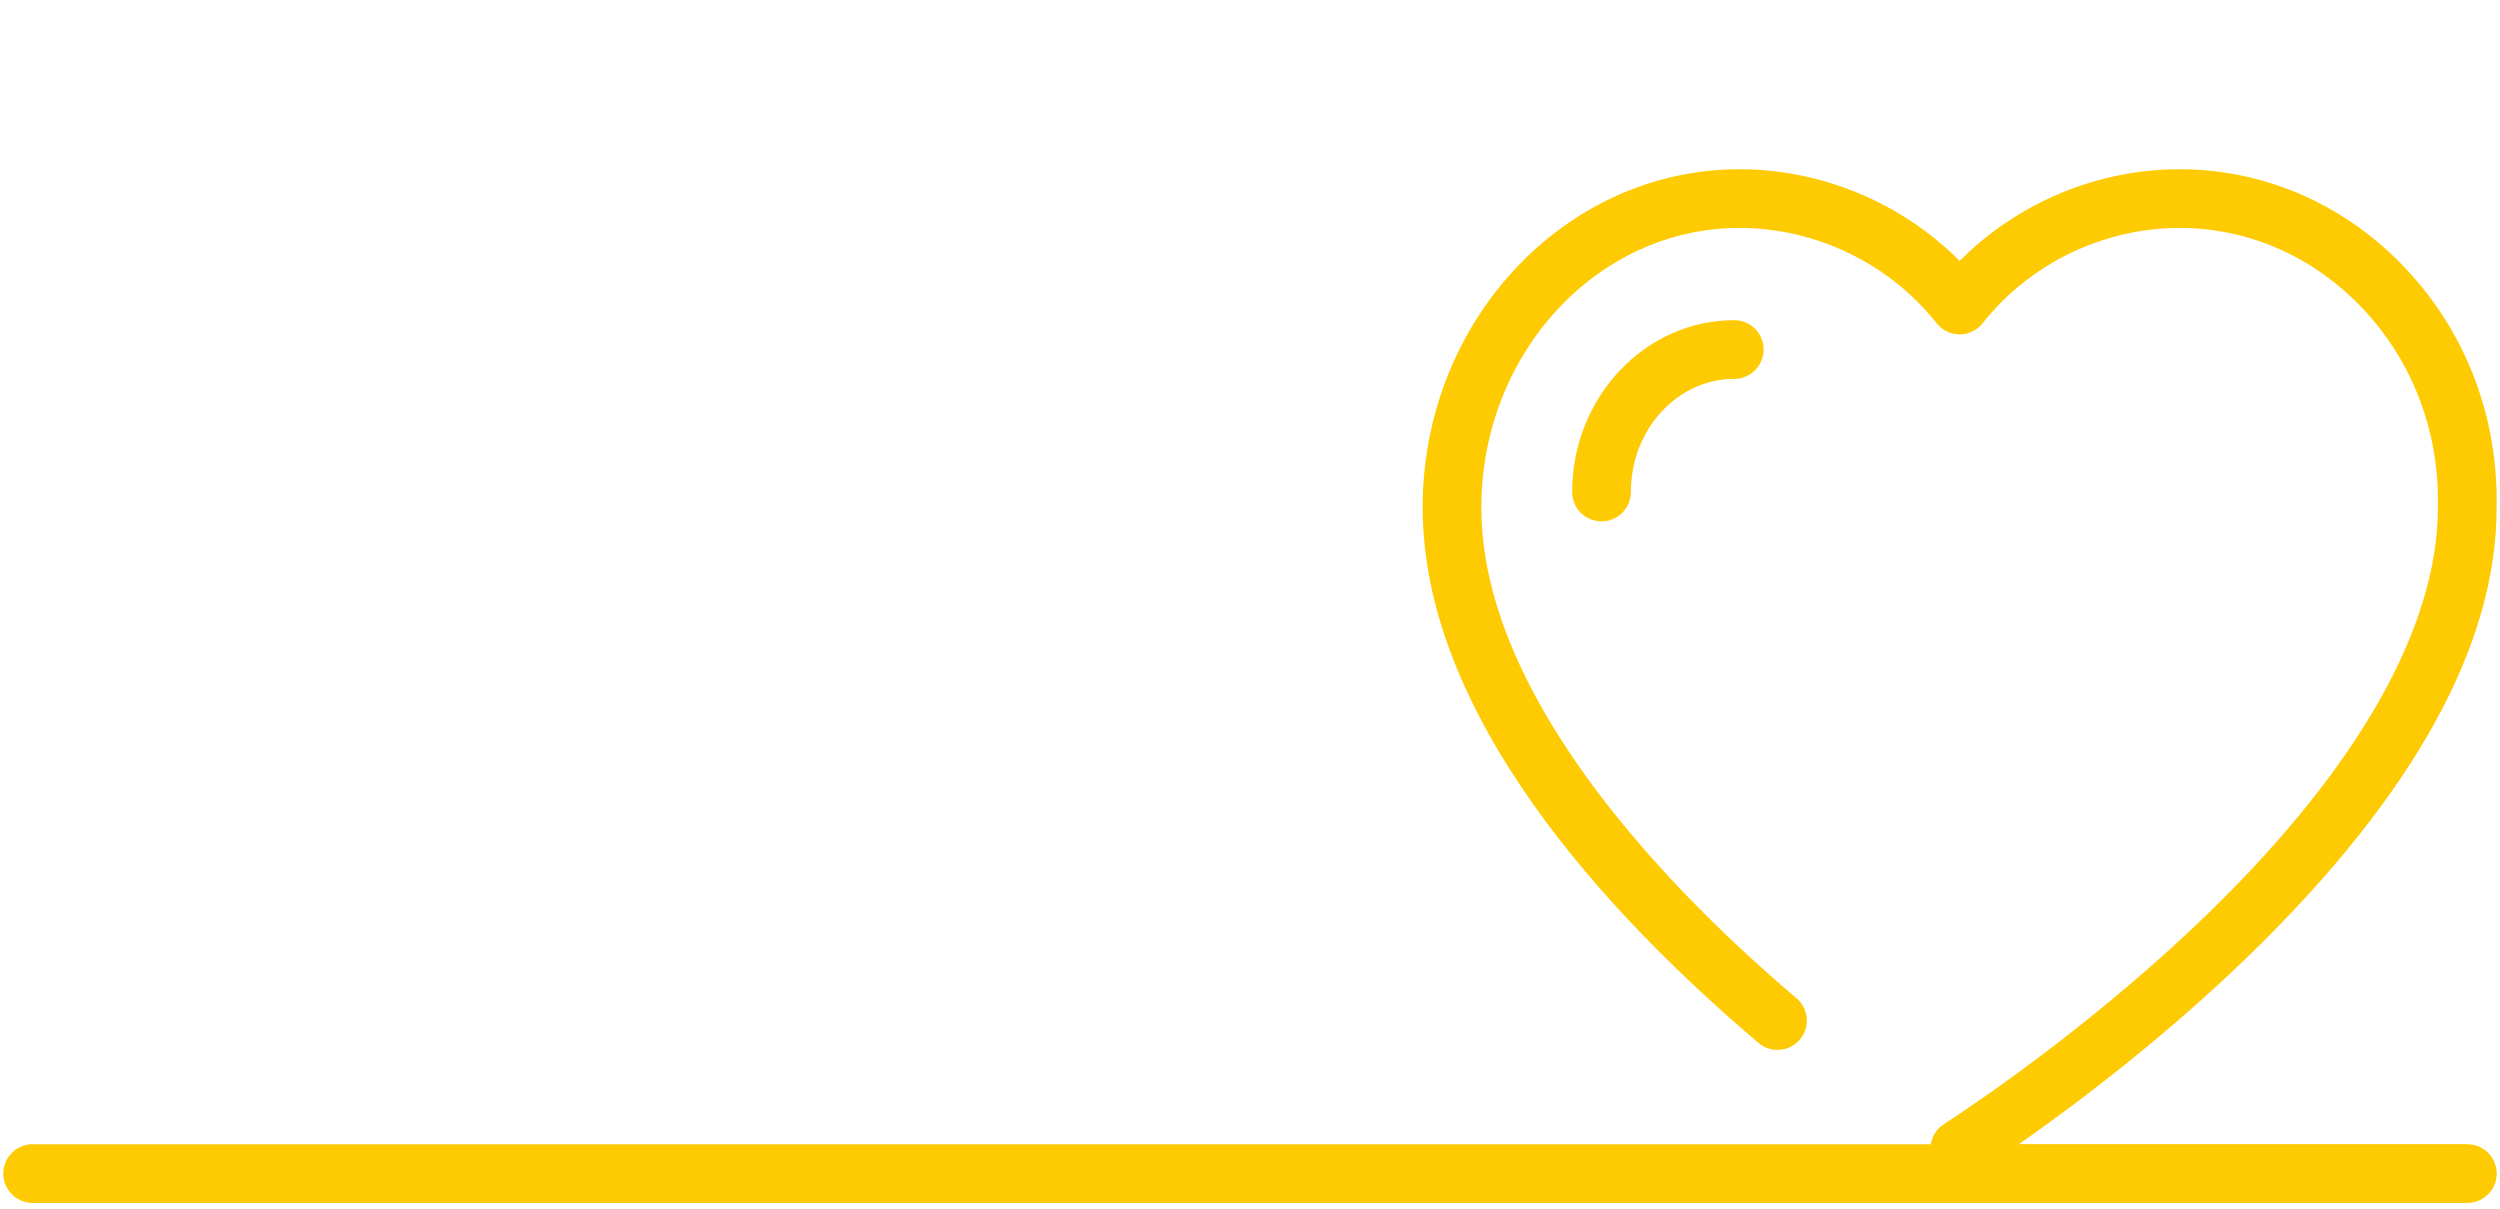
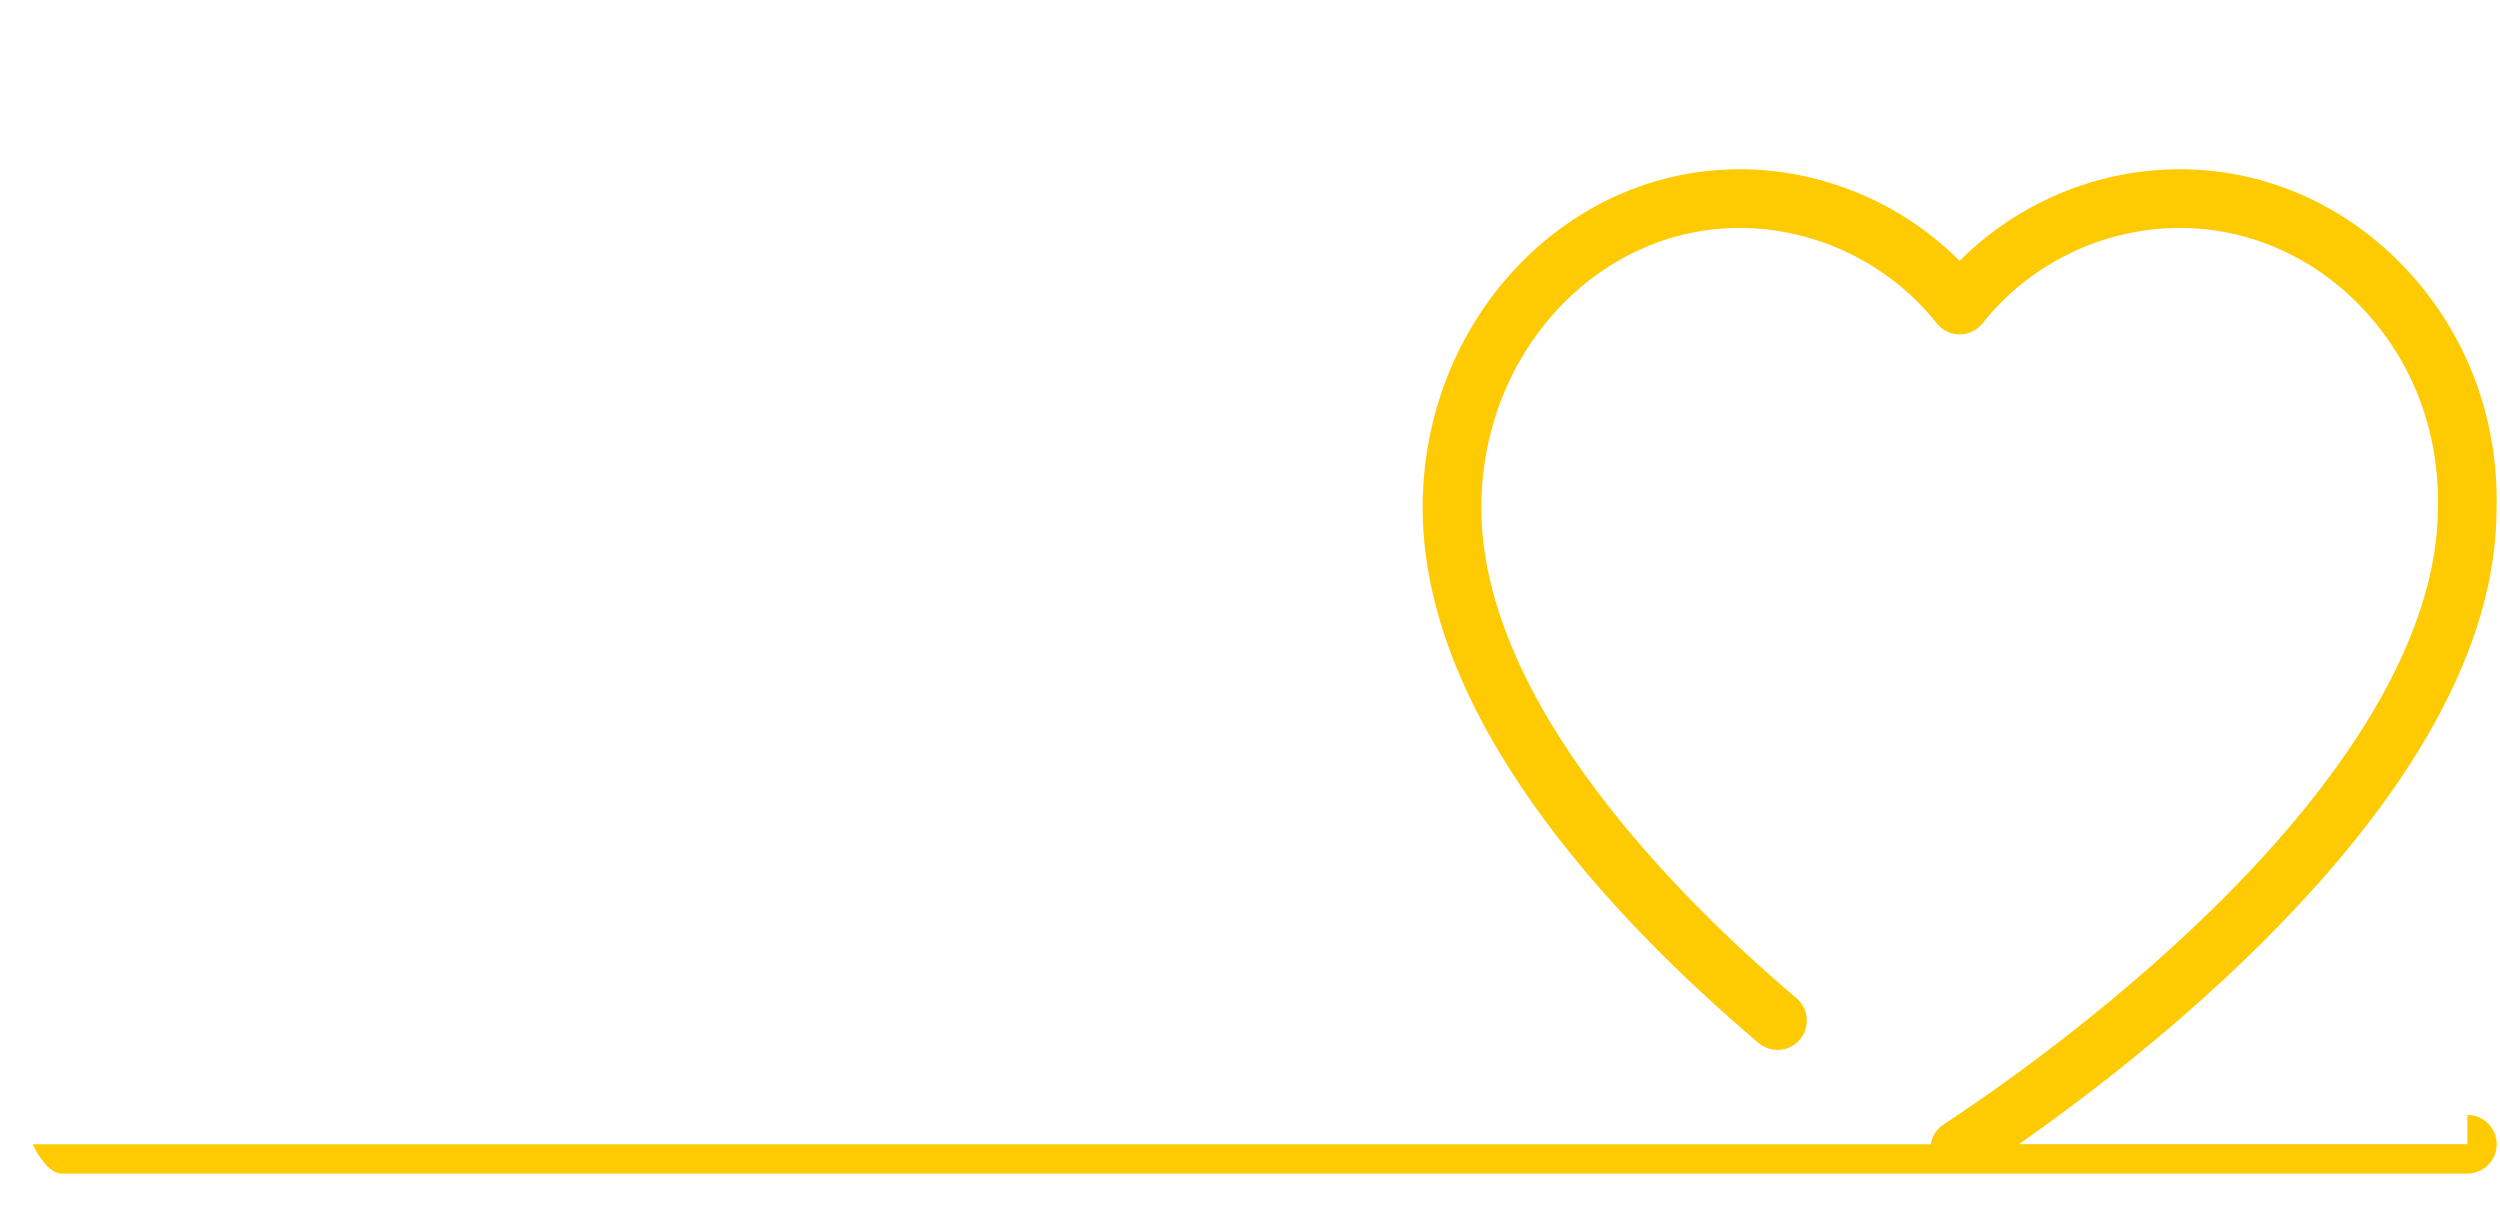
<svg xmlns="http://www.w3.org/2000/svg" id="Calque_1" viewBox="0 0 213 103">
  <defs>
    <style>.cls-1{fill:#feca02;}</style>
  </defs>
-   <path class="cls-1" d="M133.95,41.92c0,1.38,1.12,2.5,2.5,2.5s2.5-1.12,2.5-2.5c0-5.32,3.95-9.64,8.81-9.64,1.38,0,2.5-1.12,2.5-2.5s-1.12-2.5-2.5-2.5c-7.61,0-13.81,6.57-13.81,14.64Z" />
-   <path class="cls-1" d="M210.22,97.48h-38.2c4.85-3.4,12.47-9.12,19.79-16.26,13.87-13.53,20.91-26.31,20.9-37.94,.17-7.89-2.73-15.29-8.14-20.81-5.09-5.19-11.79-8.05-18.86-8.05s-13.84,2.88-18.75,7.81c-4.91-4.94-11.73-7.81-18.75-7.81-14.89,0-27,12.93-27,28.82,0,17.64,15.56,34.54,28.62,45.62,1.05,.89,2.63,.76,3.52-.29,.89-1.05,.76-2.63-.29-3.52-10.03-8.51-26.85-25.25-26.85-41.81,0-13.13,9.87-23.82,22-23.82,6.5,0,12.78,3.04,16.79,8.12,.47,.6,1.2,.95,1.96,.95s1.49-.35,1.96-.95c4.02-5.09,10.29-8.12,16.79-8.12,5.72,0,11.15,2.33,15.29,6.55,4.46,4.56,6.85,10.67,6.71,17.26,0,10.14-6.71,22.04-19.4,34.42-9.15,8.92-18.8,15.58-22.52,18.02l-.22,.15c-.6,.4-.96,1.01-1.07,1.67H2.78c-1.38,0-2.5,1.12-2.5,2.5s1.12,2.5,2.5,2.5H210.22c1.38,0,2.5-1.12,2.5-2.5s-1.12-2.5-2.5-2.5Z" />
+   <path class="cls-1" d="M210.22,97.48h-38.2c4.85-3.4,12.47-9.12,19.79-16.26,13.87-13.53,20.91-26.31,20.9-37.94,.17-7.89-2.73-15.29-8.14-20.81-5.09-5.19-11.79-8.05-18.86-8.05s-13.84,2.88-18.75,7.81c-4.91-4.94-11.73-7.81-18.75-7.81-14.89,0-27,12.93-27,28.82,0,17.64,15.56,34.54,28.62,45.62,1.05,.89,2.63,.76,3.52-.29,.89-1.05,.76-2.63-.29-3.52-10.03-8.51-26.85-25.25-26.85-41.81,0-13.13,9.87-23.82,22-23.82,6.5,0,12.78,3.04,16.79,8.12,.47,.6,1.2,.95,1.96,.95s1.49-.35,1.96-.95c4.02-5.09,10.29-8.12,16.79-8.12,5.72,0,11.15,2.33,15.29,6.55,4.46,4.56,6.85,10.67,6.71,17.26,0,10.14-6.71,22.04-19.4,34.42-9.15,8.92-18.8,15.58-22.52,18.02l-.22,.15c-.6,.4-.96,1.01-1.07,1.67H2.78s1.12,2.5,2.5,2.5H210.22c1.38,0,2.5-1.12,2.5-2.5s-1.12-2.5-2.5-2.5Z" />
</svg>